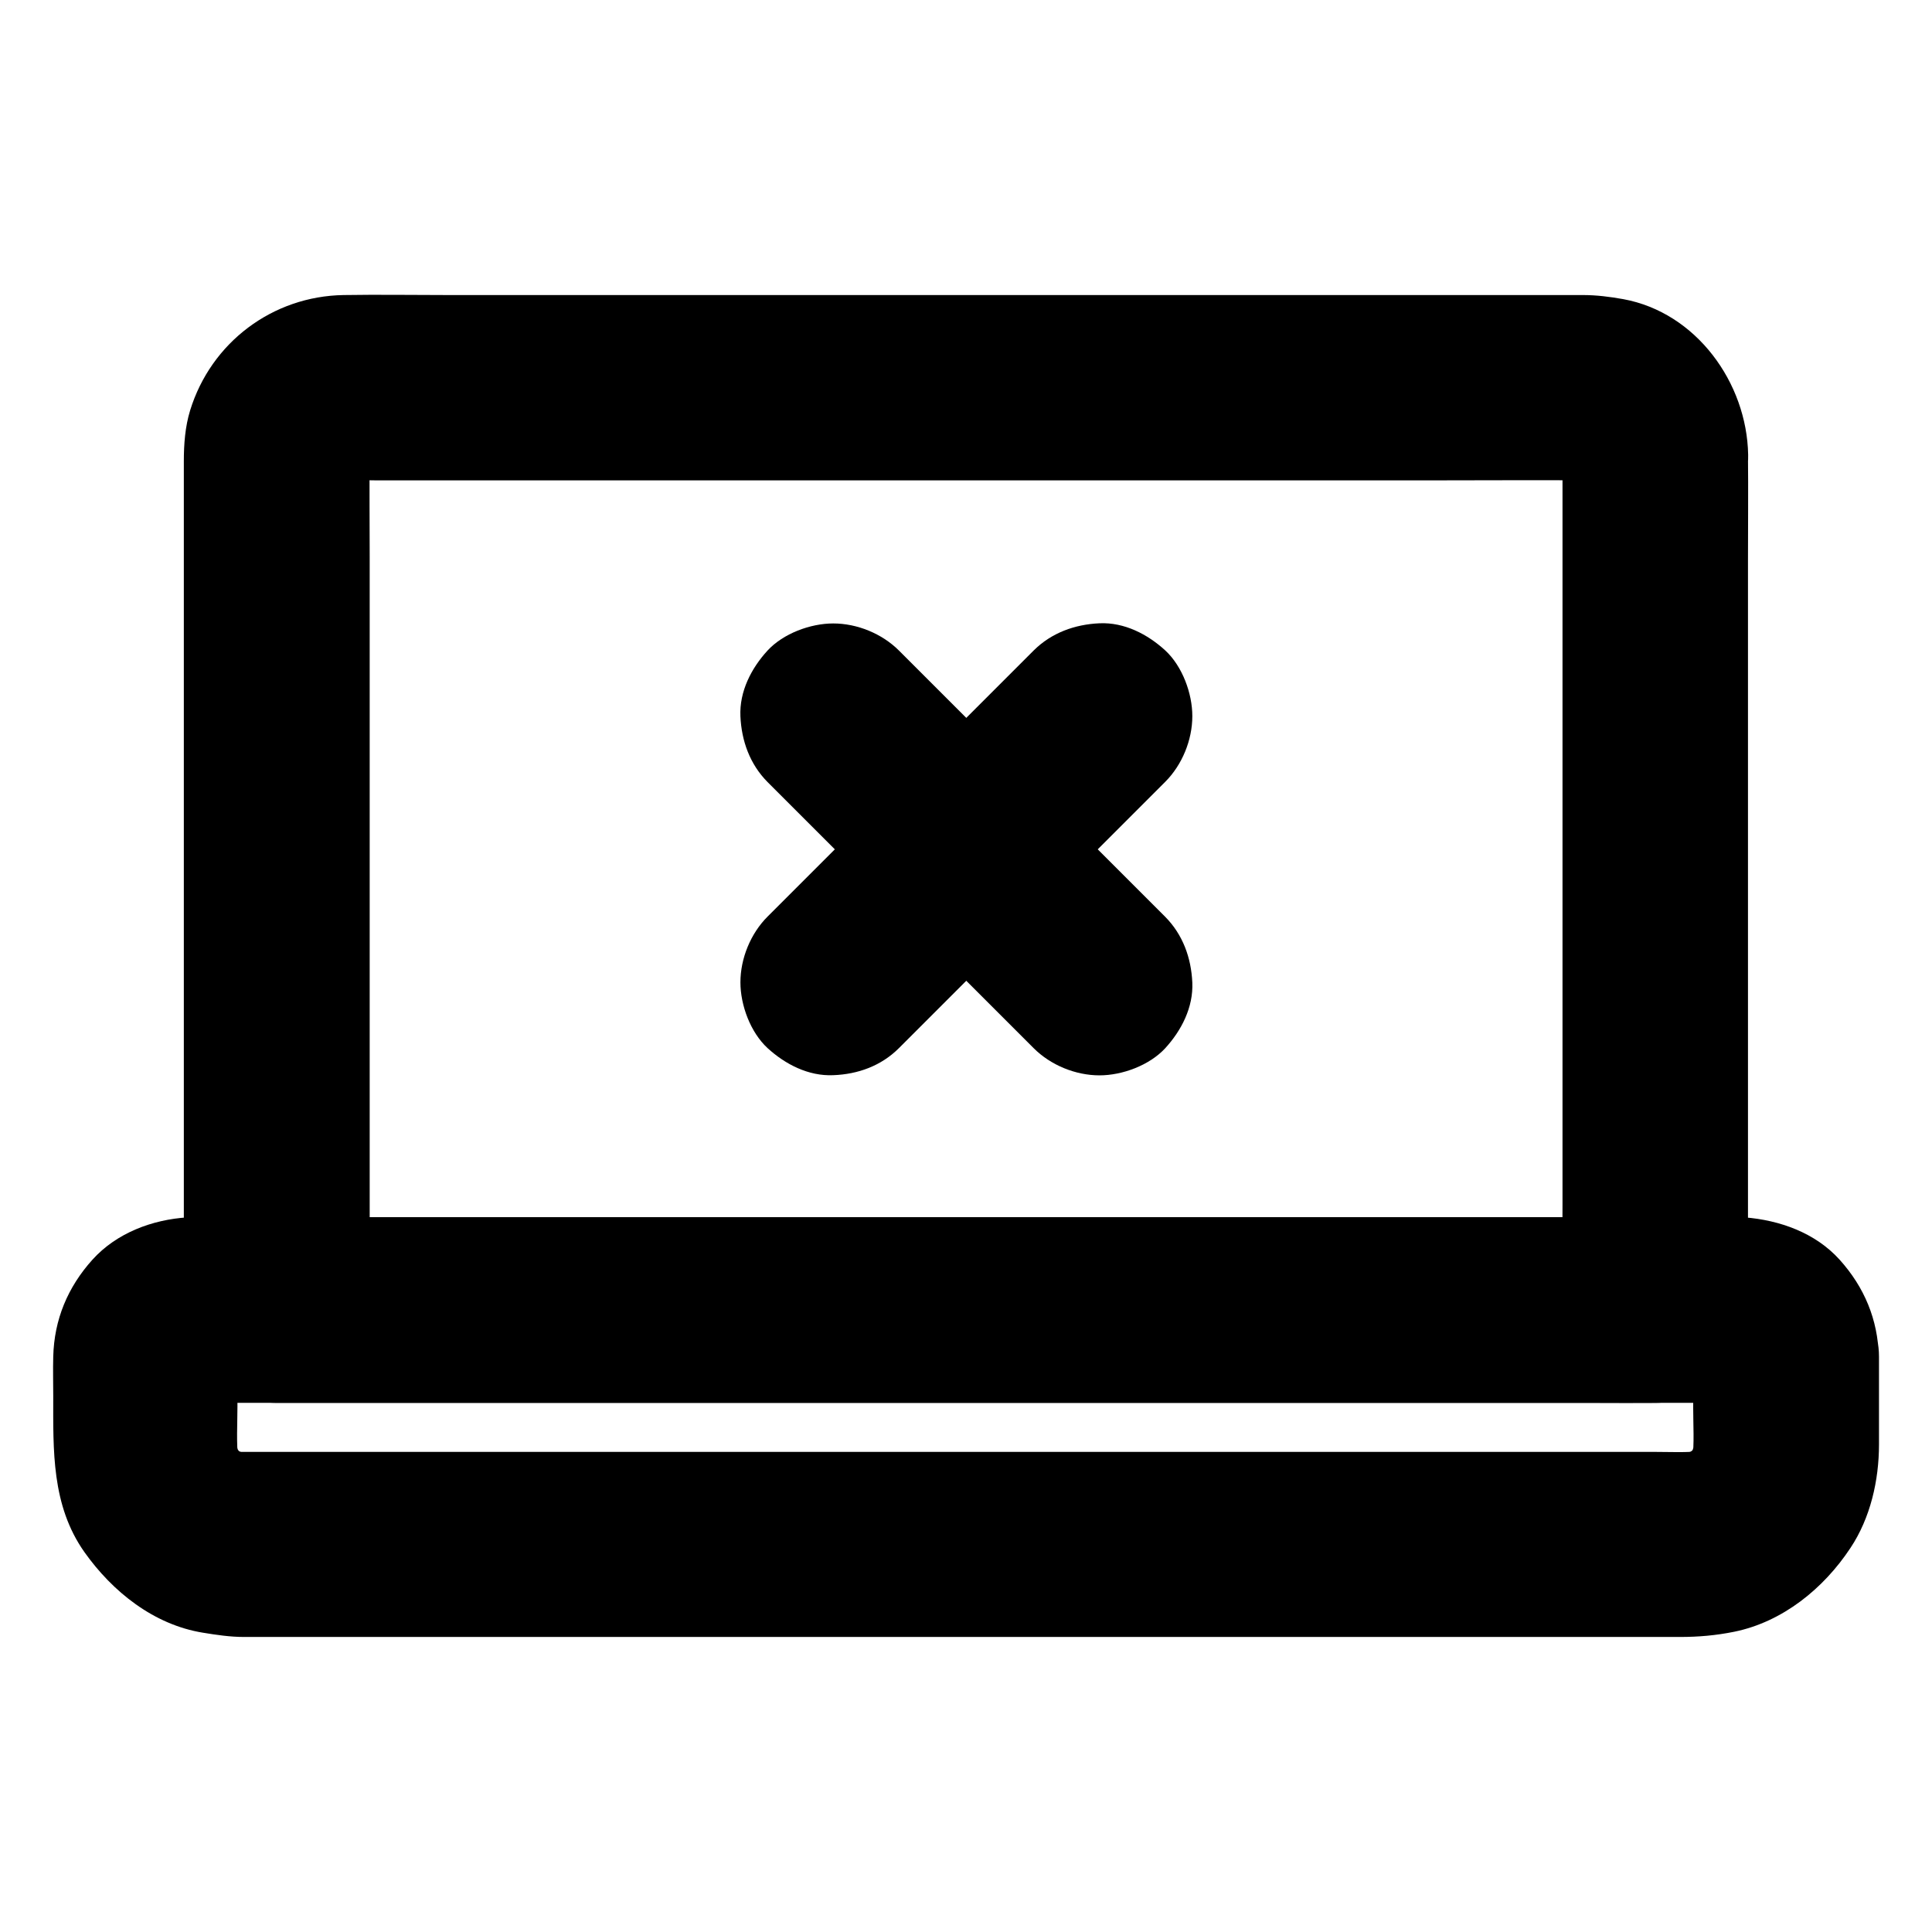
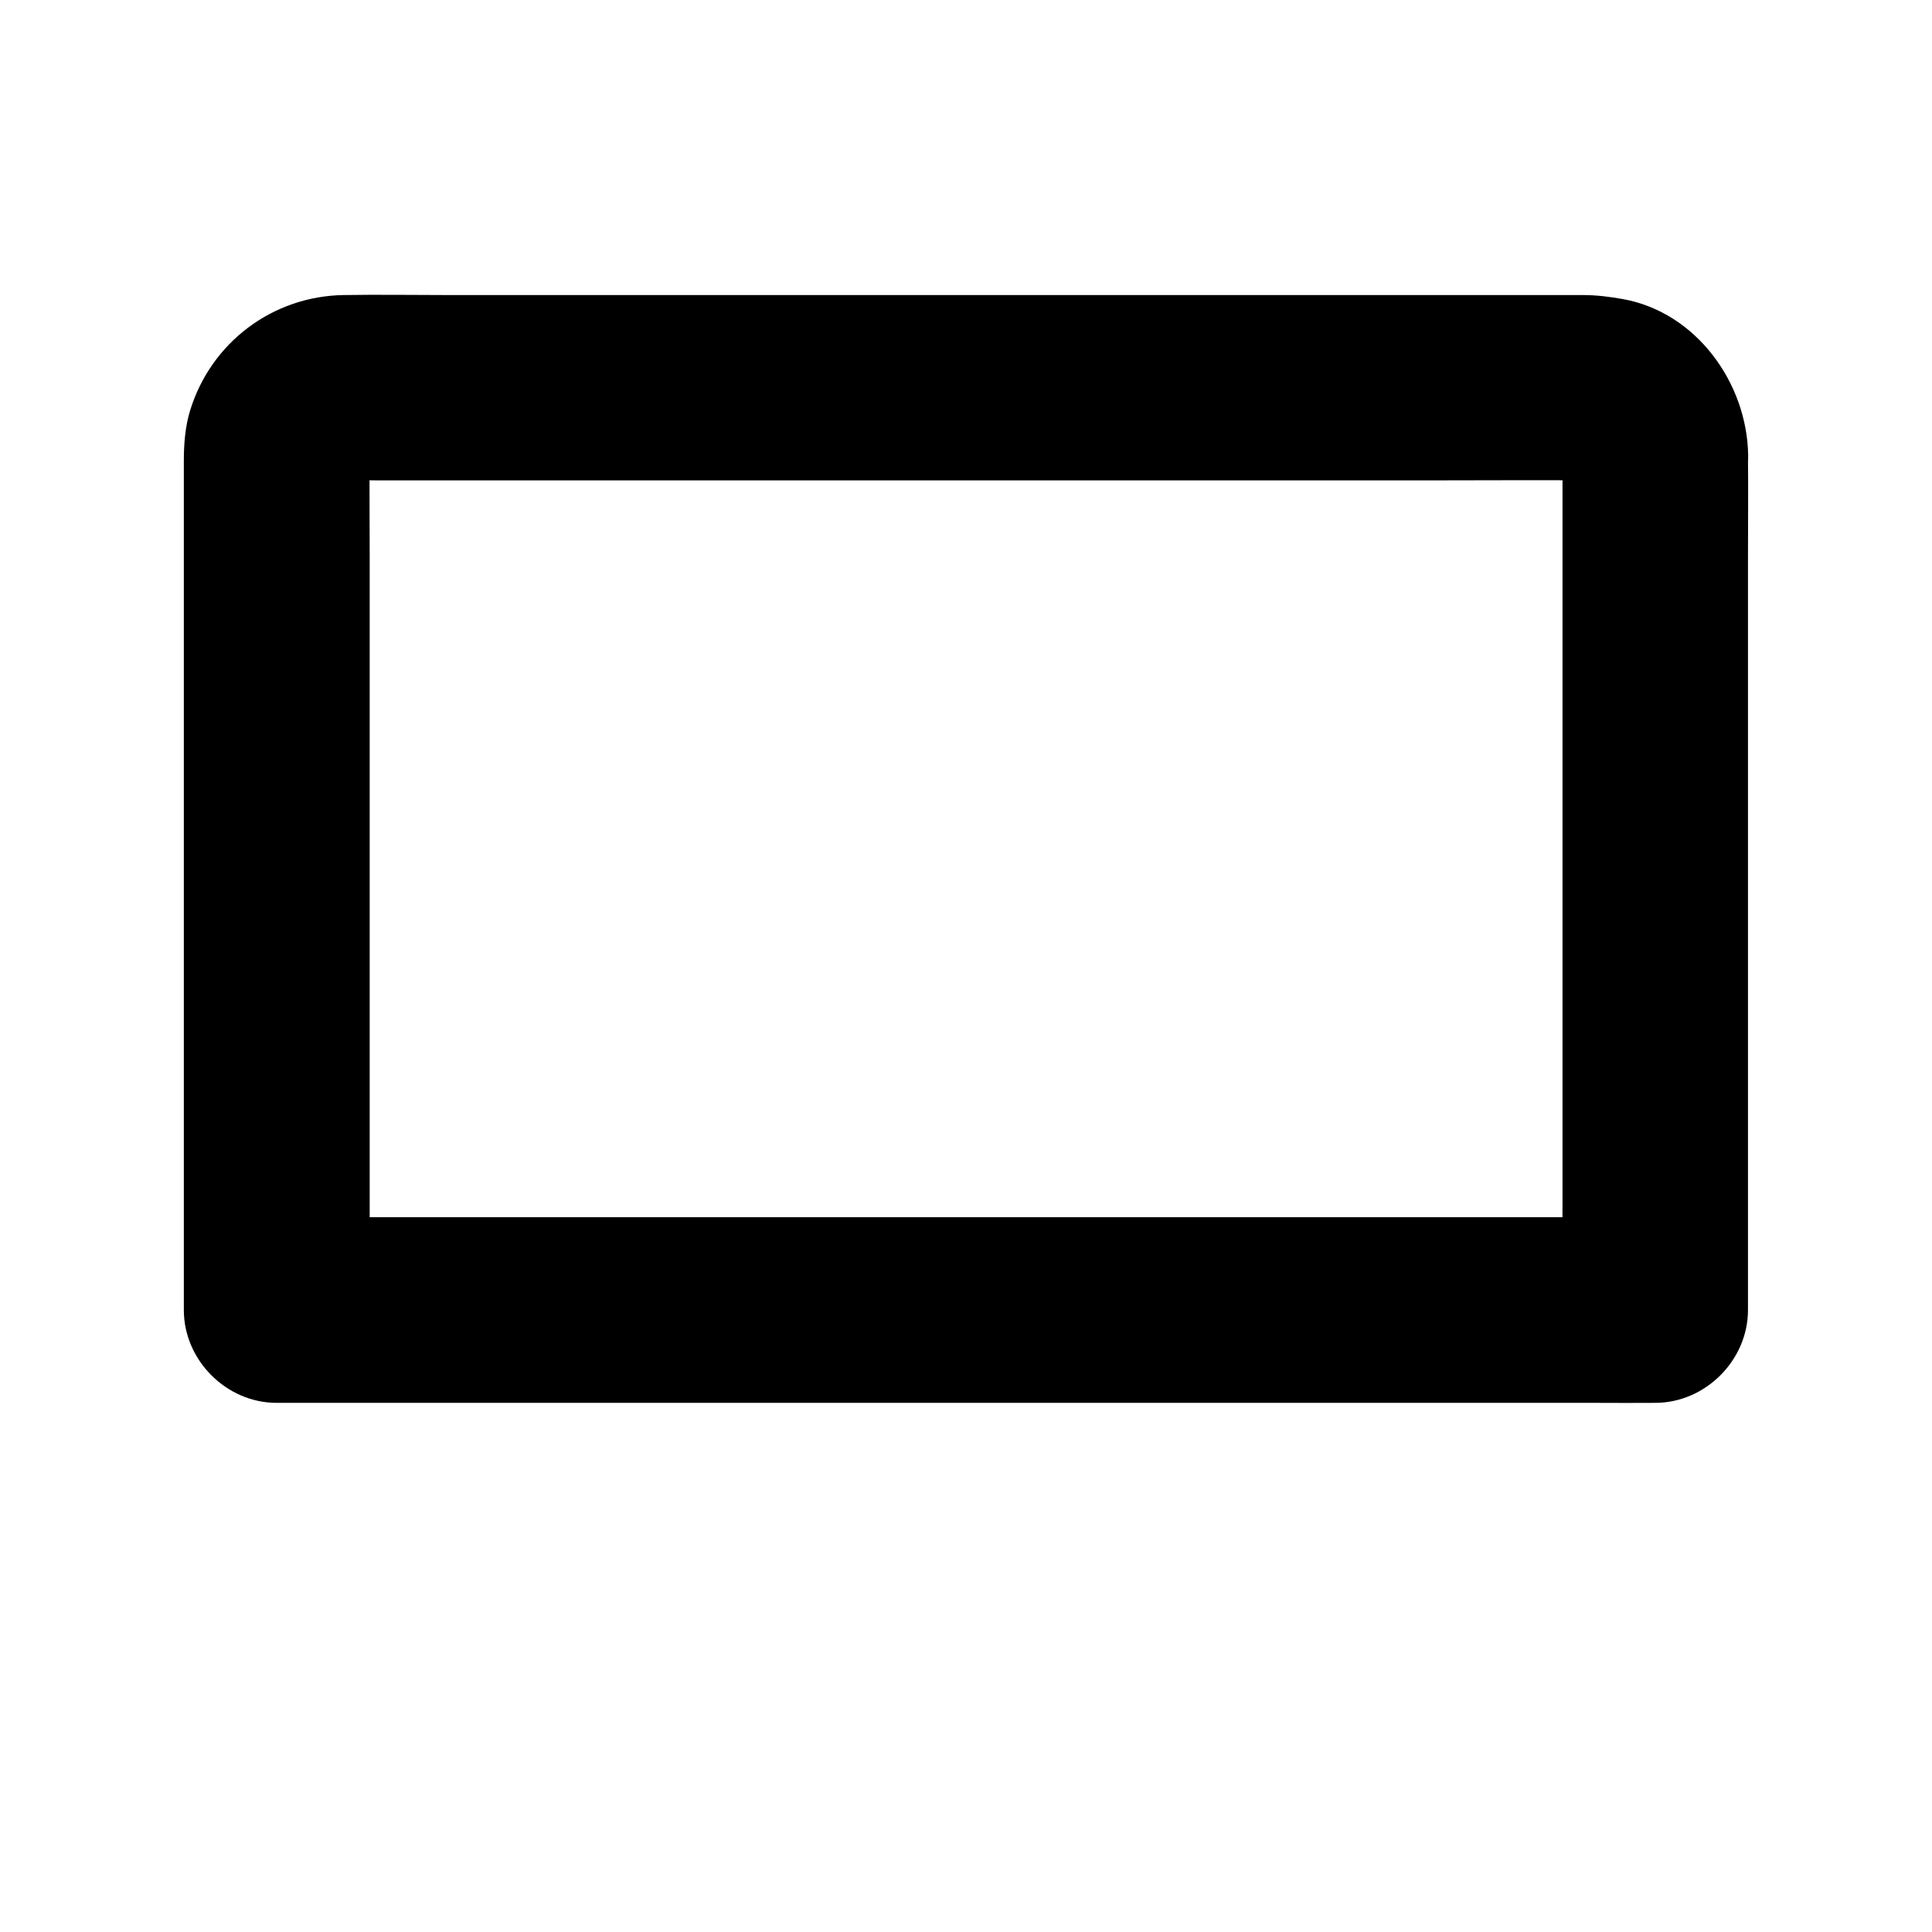
<svg xmlns="http://www.w3.org/2000/svg" fill="#000000" width="800px" height="800px" version="1.1" viewBox="144 144 512 512">
  <g>
    <path d="m558.08 264.5v22.582 54.219 65.289 56.68c0 9.152-0.148 18.352 0 27.504v0.395l24.602-24.602h-9.789-26.52-39.211-48.07-52.398-53.184-49.348-41.918-30.012c-4.773 0-9.543-0.051-14.27 0h-0.59c8.215 8.215 16.383 16.383 24.602 24.602v-22.879-54.613-65.781-56.48c0-8.906-0.098-17.762 0-26.668 0-0.984 0.051-1.969 0.195-2.902-0.297 2.164-0.59 4.379-0.887 6.543 0.246-1.523 0.688-2.953 1.277-4.379-0.836 1.969-1.672 3.938-2.461 5.856 0.641-1.379 1.379-2.609 2.262-3.836-1.277 1.672-2.559 3.297-3.836 4.969 0.934-1.18 1.969-2.164 3.148-3.148-1.672 1.277-3.297 2.559-4.969 3.836 1.23-0.887 2.461-1.625 3.836-2.262-1.969 0.836-3.938 1.672-5.856 2.461 1.426-0.59 2.856-0.984 4.379-1.277-2.164 0.297-4.379 0.59-6.543 0.887 3.59-0.492 7.332-0.195 10.973-0.195h23.812 79.164 96.086 82.805c13.137 0 26.273-0.098 39.359 0 1.031 0 2.066 0.051 3.051 0.195-2.164-0.297-4.379-0.59-6.543-0.887 1.523 0.246 2.953 0.688 4.379 1.277-1.969-0.836-3.938-1.672-5.856-2.461 1.379 0.641 2.609 1.379 3.836 2.262-1.672-1.277-3.297-2.559-4.969-3.836 1.18 0.934 2.164 1.969 3.148 3.148-1.277-1.672-2.559-3.297-3.836-4.969 0.887 1.23 1.625 2.461 2.262 3.836-0.836-1.969-1.672-3.938-2.461-5.856 0.59 1.426 0.984 2.856 1.277 4.379-0.297-2.164-0.59-4.379-0.887-6.543-0.141 0.887-0.043 1.773-0.043 2.656 0.098 6.394 2.656 12.84 7.184 17.418 4.281 4.281 11.266 7.477 17.418 7.184 6.348-0.297 12.941-2.363 17.418-7.184 4.379-4.773 7.332-10.773 7.184-17.418-0.344-19.039-13.727-37.688-33.113-41.23-3.59-0.641-7.086-1.082-10.676-1.082h-12.988-56.875-80.836-83.934-66.176c-9.199 0-18.402-0.148-27.602 0-18.844 0.297-35.129 12.547-40.688 30.555-1.328 4.328-1.672 8.953-1.672 13.48v17.32 71.094 83.098 50.973 2.461c0 13.285 11.266 24.602 24.602 24.602h9.789 26.52 39.211 48.07 52.398 53.184 49.348 41.918 30.012c4.773 0 9.543 0.051 14.27 0h0.59c13.285 0 24.602-11.266 24.602-24.602v-22.582-54.219-65.289-56.68c0-9.152 0.098-18.352 0-27.504v-0.395c0-6.297-2.754-12.941-7.184-17.418-4.281-4.281-11.266-7.477-17.418-7.184-6.348 0.297-12.941 2.363-17.418 7.184-4.332 4.875-7.137 10.777-7.137 17.418z" />
-     <path d="m592.71 503.52v13.383c0 4.723 0.344 9.645-0.246 14.367 0.297-2.164 0.59-4.379 0.887-6.543-0.344 2.164-0.887 4.281-1.723 6.348 0.836-1.969 1.672-3.938 2.461-5.856-0.836 1.969-1.918 3.836-3.199 5.559 1.277-1.672 2.559-3.297 3.836-4.969-1.426 1.871-3.102 3.492-4.969 4.969 1.672-1.277 3.297-2.559 4.969-3.836-1.723 1.277-3.59 2.312-5.559 3.199 1.969-0.836 3.938-1.672 5.856-2.461-2.066 0.836-4.133 1.379-6.348 1.723 2.164-0.297 4.379-0.59 6.543-0.887-4.281 0.492-8.707 0.246-12.988 0.246h-27.602-41.477-50.625-55.793-56.336-52.203-43.984-31.539-14.414c-1.277 0-2.559-0.051-3.836-0.246 2.164 0.297 4.379 0.59 6.543 0.887-2.164-0.344-4.281-0.887-6.348-1.723 1.969 0.836 3.938 1.672 5.856 2.461-1.969-0.836-3.836-1.918-5.559-3.199 1.672 1.277 3.297 2.559 4.969 3.836-1.871-1.426-3.492-3.102-4.969-4.969 1.277 1.672 2.559 3.297 3.836 4.969-1.277-1.723-2.312-3.59-3.199-5.559 0.836 1.969 1.672 3.938 2.461 5.856-0.836-2.066-1.379-4.133-1.723-6.348 0.297 2.164 0.59 4.379 0.887 6.543-0.59-4.871-0.246-9.938-0.246-14.809 0-4.723-0.297-9.543 0.051-14.27-0.297 2.164-0.59 4.379-0.887 6.543 0.148-1.082 0.395-2.117 0.789-3.148-0.836 1.969-1.672 3.938-2.461 5.856 0.441-0.984 0.934-1.918 1.523-2.805-1.277 1.672-2.559 3.297-3.836 4.969 0.789-1.031 1.672-1.871 2.656-2.656-1.672 1.277-3.297 2.559-4.969 3.836 0.887-0.641 1.77-1.133 2.805-1.523-1.969 0.836-3.938 1.672-5.856 2.461 1.031-0.395 2.066-0.641 3.148-0.789-2.164 0.297-4.379 0.59-6.543 0.887 3.984-0.344 8.07-0.051 12.055-0.051h29.766 44.184 54.023 58.941 59.73 55.695 46.984 33.652c5.215 0 10.48-0.051 15.695 0 0.641 0 1.277 0 1.969 0.051-2.164-0.297-4.379-0.59-6.543-0.887 1.082 0.148 2.117 0.395 3.148 0.789-1.969-0.836-3.938-1.672-5.856-2.461 0.984 0.441 1.918 0.934 2.805 1.523-1.672-1.277-3.297-2.559-4.969-3.836 1.031 0.789 1.871 1.672 2.656 2.656-1.277-1.672-2.559-3.297-3.836-4.969 0.641 0.887 1.133 1.77 1.523 2.805-0.836-1.969-1.672-3.938-2.461-5.856 0.395 1.031 0.641 2.066 0.789 3.148-0.297-2.164-0.59-4.379-0.887-6.543 0.293 0.441 0.293 0.887 0.293 1.328 0.195 6.394 2.609 12.793 7.184 17.418 4.281 4.281 11.266 7.477 17.418 7.184 6.348-0.297 12.941-2.363 17.418-7.184 4.328-4.723 7.379-10.773 7.184-17.418-0.246-9.84-3.836-18.402-10.383-25.684-6.445-7.133-15.844-10.48-25.191-11.219-0.738-0.051-1.426-0.051-2.117-0.051h-6.641-30.555-48.906-60.469-65.977-65.191-58.105-44.918-25.094c-1.574 0-3.102-0.051-4.676 0.051-9.348 0.59-18.793 4.133-25.191 11.219-6.543 7.281-10.137 15.844-10.383 25.684-0.098 3.492 0 6.988 0 10.48 0 14.316-0.492 28.93 8.266 41.328 7.43 10.48 18.352 19.238 31.391 21.352 3.59 0.59 7.231 1.133 10.875 1.133h19.633 41.871 57.023 64.992 65.828 59.73 45.902 25.586c4.871 0 9.496-0.395 14.367-1.379 12.84-2.609 23.715-11.465 30.801-22.188 5.312-7.969 7.578-17.957 7.578-27.453v-23.273c0-6.297-2.754-12.941-7.184-17.418-4.281-4.281-11.266-7.477-17.418-7.184-6.348 0.297-12.941 2.363-17.418 7.184-4.426 4.824-7.231 10.727-7.231 17.418z" />
-     <path d="m382.24 421.75c7.969-7.969 15.891-15.891 23.863-23.863 12.645-12.645 25.34-25.34 37.984-37.984 2.902-2.902 5.805-5.805 8.707-8.707 4.477-4.477 7.184-11.07 7.184-17.418 0-6.051-2.656-13.234-7.184-17.418-4.676-4.281-10.824-7.477-17.418-7.184-6.543 0.297-12.695 2.508-17.418 7.184l-70.555 70.555c-4.477 4.477-7.184 11.07-7.184 17.418 0 6.051 2.656 13.234 7.184 17.418 4.676 4.281 10.824 7.477 17.418 7.184 6.543-0.246 12.695-2.461 17.418-7.184z" />
-     <path d="m452.79 386.96c-7.969-7.969-15.891-15.891-23.863-23.863-12.645-12.645-25.34-25.34-37.984-37.984-2.902-2.902-5.805-5.805-8.707-8.707-4.477-4.477-11.07-7.184-17.418-7.184-6.051 0-13.234 2.656-17.418 7.184-4.281 4.676-7.477 10.824-7.184 17.418 0.297 6.543 2.508 12.695 7.184 17.418l70.555 70.555c4.477 4.477 11.07 7.184 17.418 7.184 6.051 0 13.234-2.656 17.418-7.184 4.281-4.676 7.477-10.824 7.184-17.418-0.293-6.547-2.508-12.695-7.184-17.418z" />
  </g>
</svg>